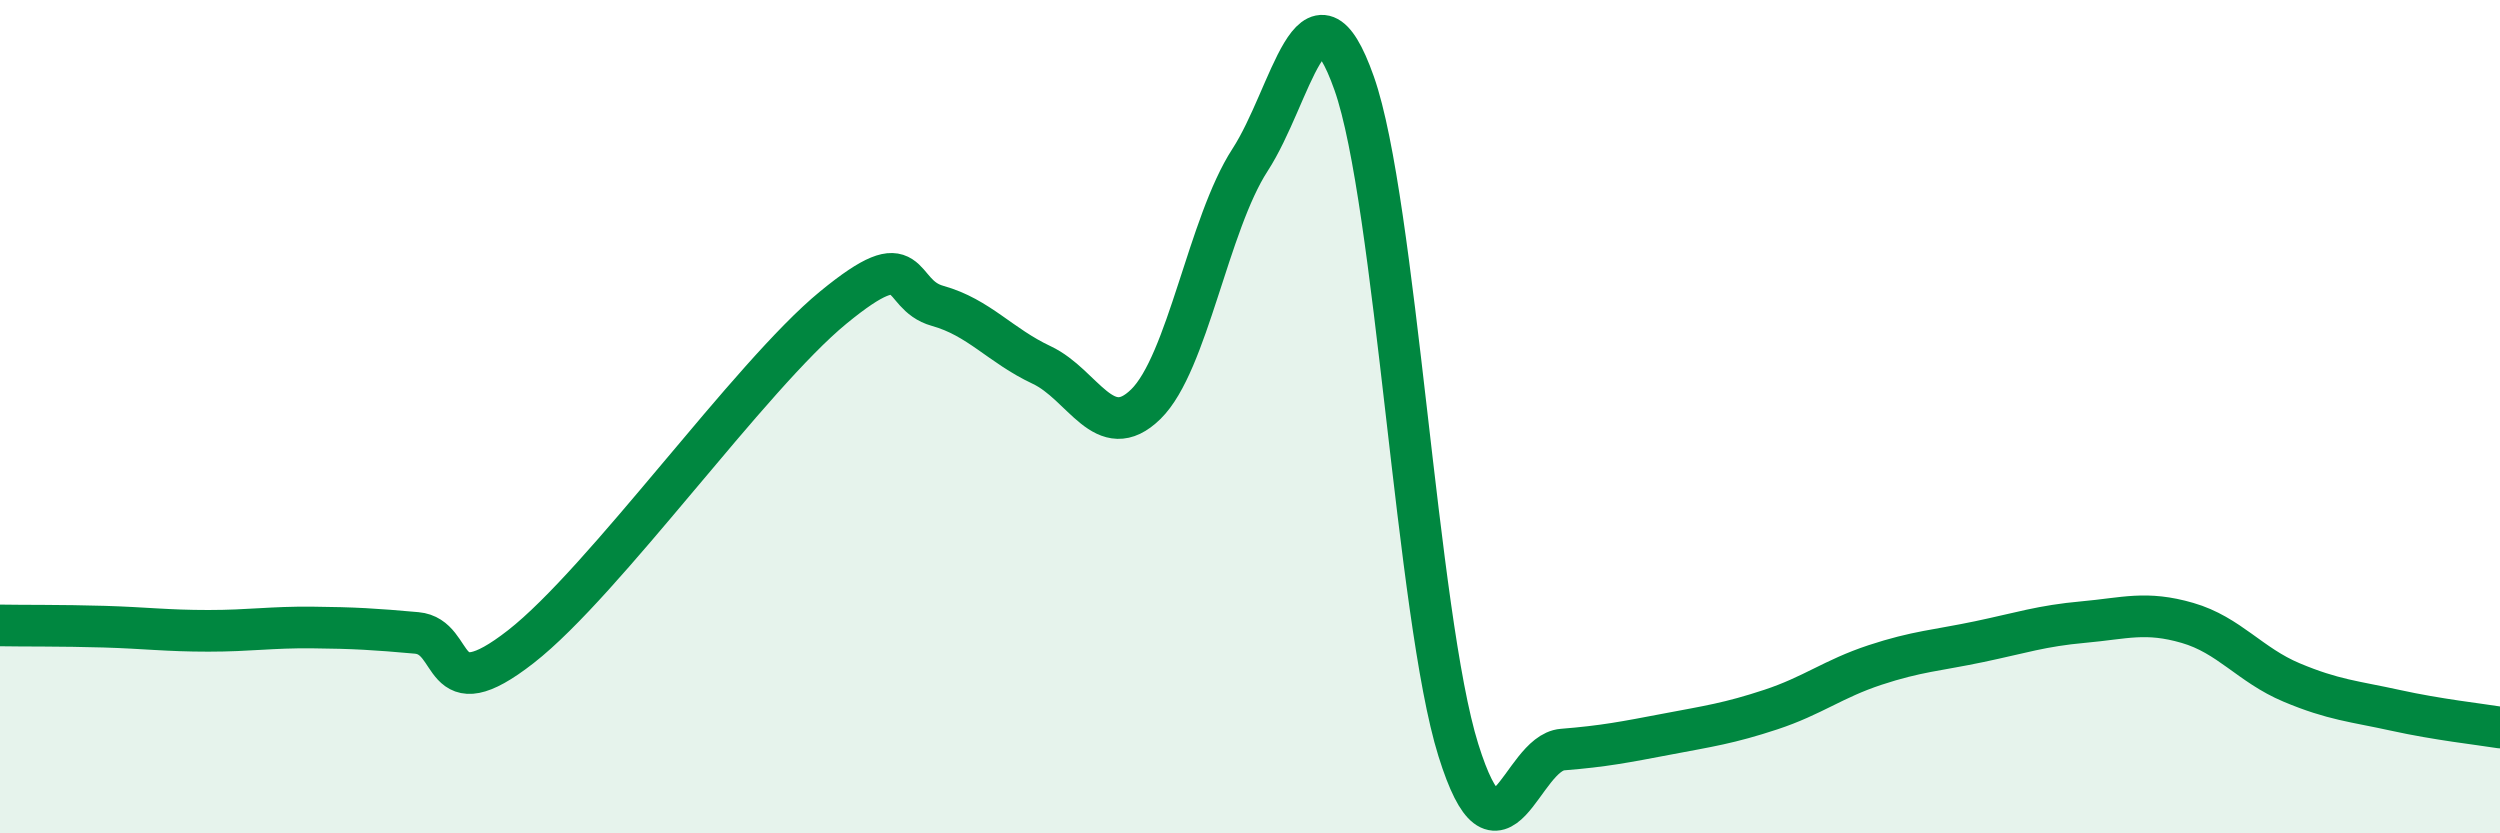
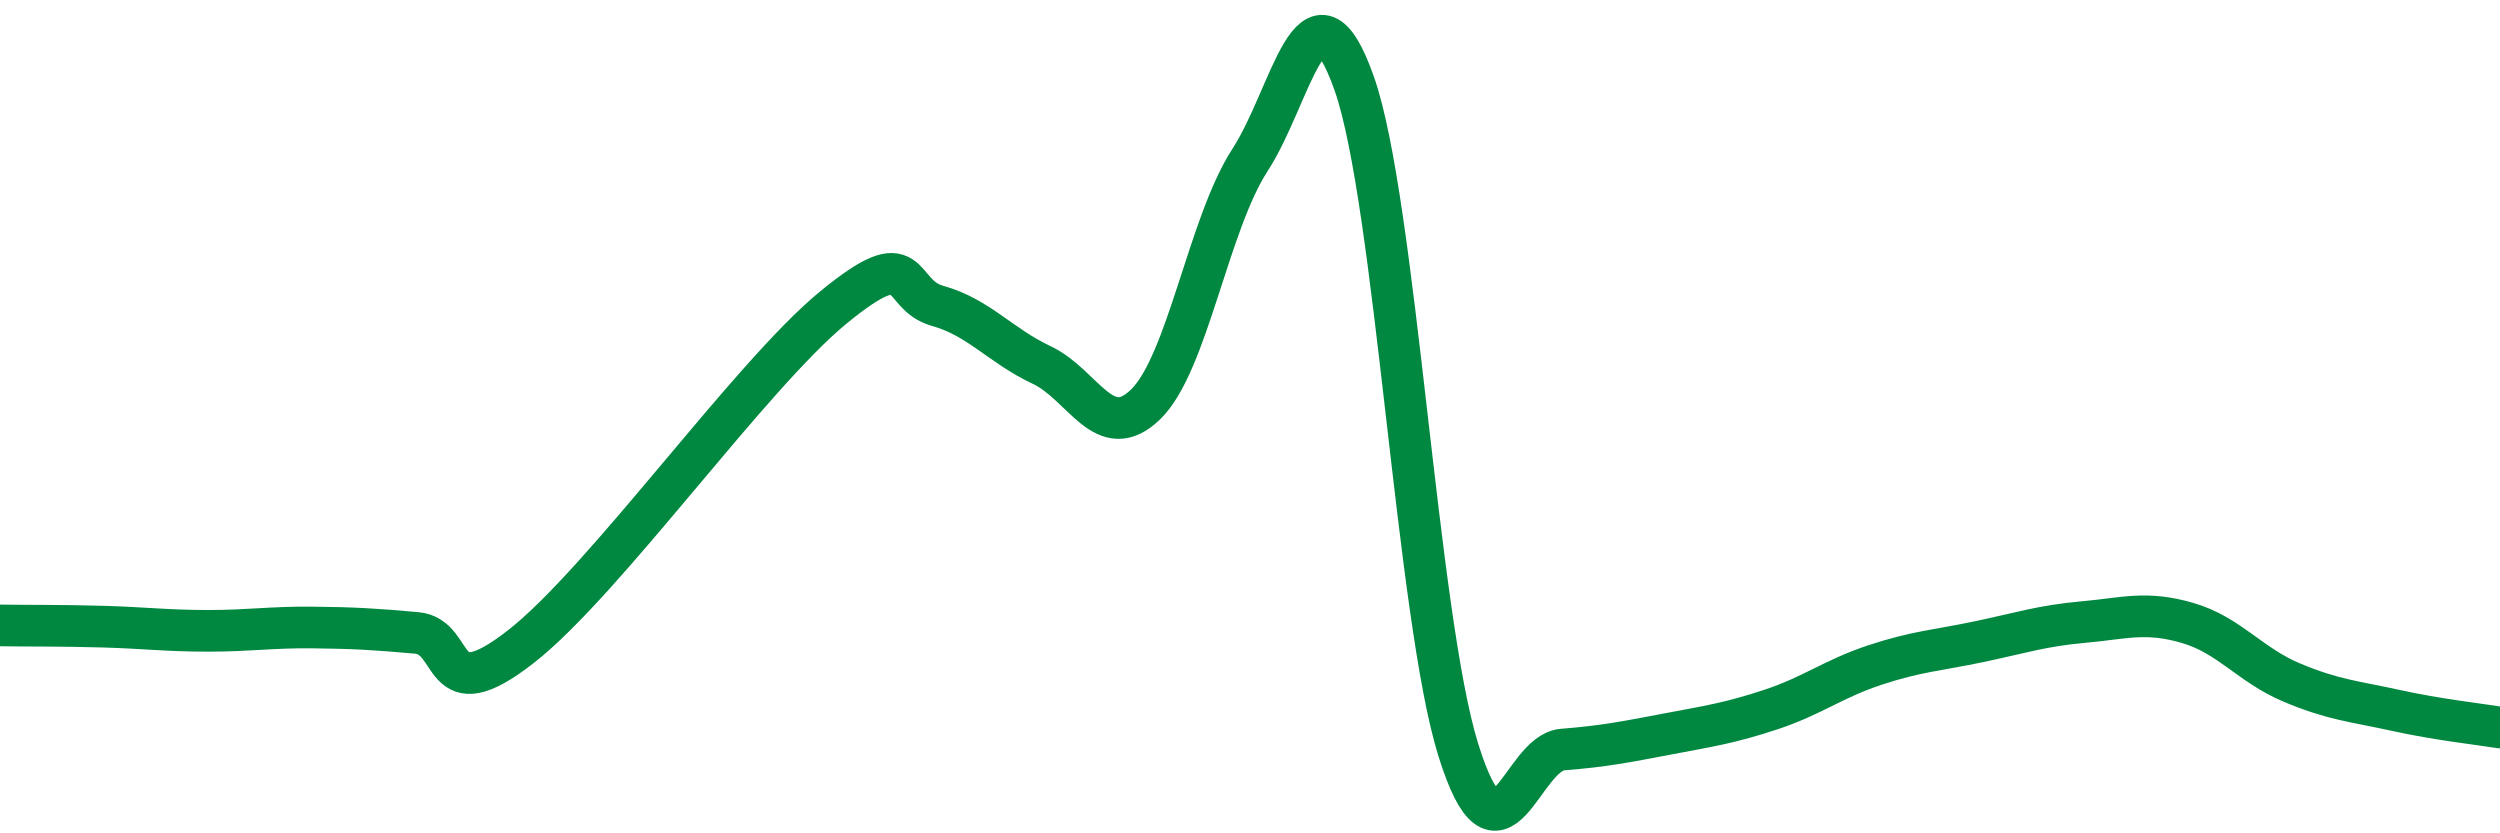
<svg xmlns="http://www.w3.org/2000/svg" width="60" height="20" viewBox="0 0 60 20">
-   <path d="M 0,15.01 C 0.5,15.02 1.5,15.01 2.5,15.04 C 3.5,15.07 4,15.14 5,15.14 C 6,15.14 6.5,15.05 7.5,15.06 C 8.5,15.07 9,15.1 10,15.19 C 11,15.28 10.5,17.08 12.5,15.52 C 14.5,13.96 18,9.02 20,7.38 C 22,5.74 21.5,7.06 22.5,7.34 C 23.5,7.62 24,8.29 25,8.76 C 26,9.23 26.5,10.68 27.5,9.7 C 28.5,8.72 29,5.38 30,3.84 C 31,2.3 31.5,-0.83 32.5,2 C 33.5,4.83 34,14.8 35,18 C 36,21.2 36.5,18.07 37.5,17.99 C 38.5,17.91 39,17.81 40,17.62 C 41,17.43 41.5,17.36 42.5,17.03 C 43.5,16.7 44,16.29 45,15.96 C 46,15.63 46.5,15.61 47.5,15.4 C 48.5,15.19 49,15.02 50,14.93 C 51,14.84 51.5,14.66 52.5,14.95 C 53.5,15.24 54,15.96 55,16.38 C 56,16.8 56.5,16.83 57.5,17.05 C 58.5,17.27 59.5,17.38 60,17.46L60 20L0 20Z" fill="#008740" opacity="0.1" stroke-linecap="round" stroke-linejoin="round" />
  <path d="M 0,15.01 C 0.5,15.02 1.5,15.01 2.5,15.04 C 3.5,15.07 4,15.14 5,15.14 C 6,15.14 6.5,15.05 7.5,15.06 C 8.5,15.07 9,15.1 10,15.19 C 11,15.28 10.5,17.08 12.5,15.52 C 14.5,13.96 18,9.02 20,7.38 C 22,5.74 21.5,7.06 22.5,7.34 C 23.5,7.62 24,8.29 25,8.76 C 26,9.23 26.5,10.68 27.5,9.7 C 28.5,8.72 29,5.38 30,3.84 C 31,2.3 31.5,-0.83 32.5,2 C 33.5,4.83 34,14.8 35,18 C 36,21.2 36.5,18.07 37.5,17.99 C 38.5,17.91 39,17.81 40,17.62 C 41,17.43 41.5,17.36 42.5,17.03 C 43.5,16.7 44,16.29 45,15.96 C 46,15.63 46.5,15.61 47.5,15.4 C 48.5,15.19 49,15.02 50,14.93 C 51,14.84 51.5,14.66 52.5,14.95 C 53.5,15.24 54,15.96 55,16.38 C 56,16.8 56.5,16.83 57.5,17.05 C 58.5,17.27 59.5,17.38 60,17.46" stroke="#008740" stroke-width="1" fill="none" stroke-linecap="round" stroke-linejoin="round" />
</svg>